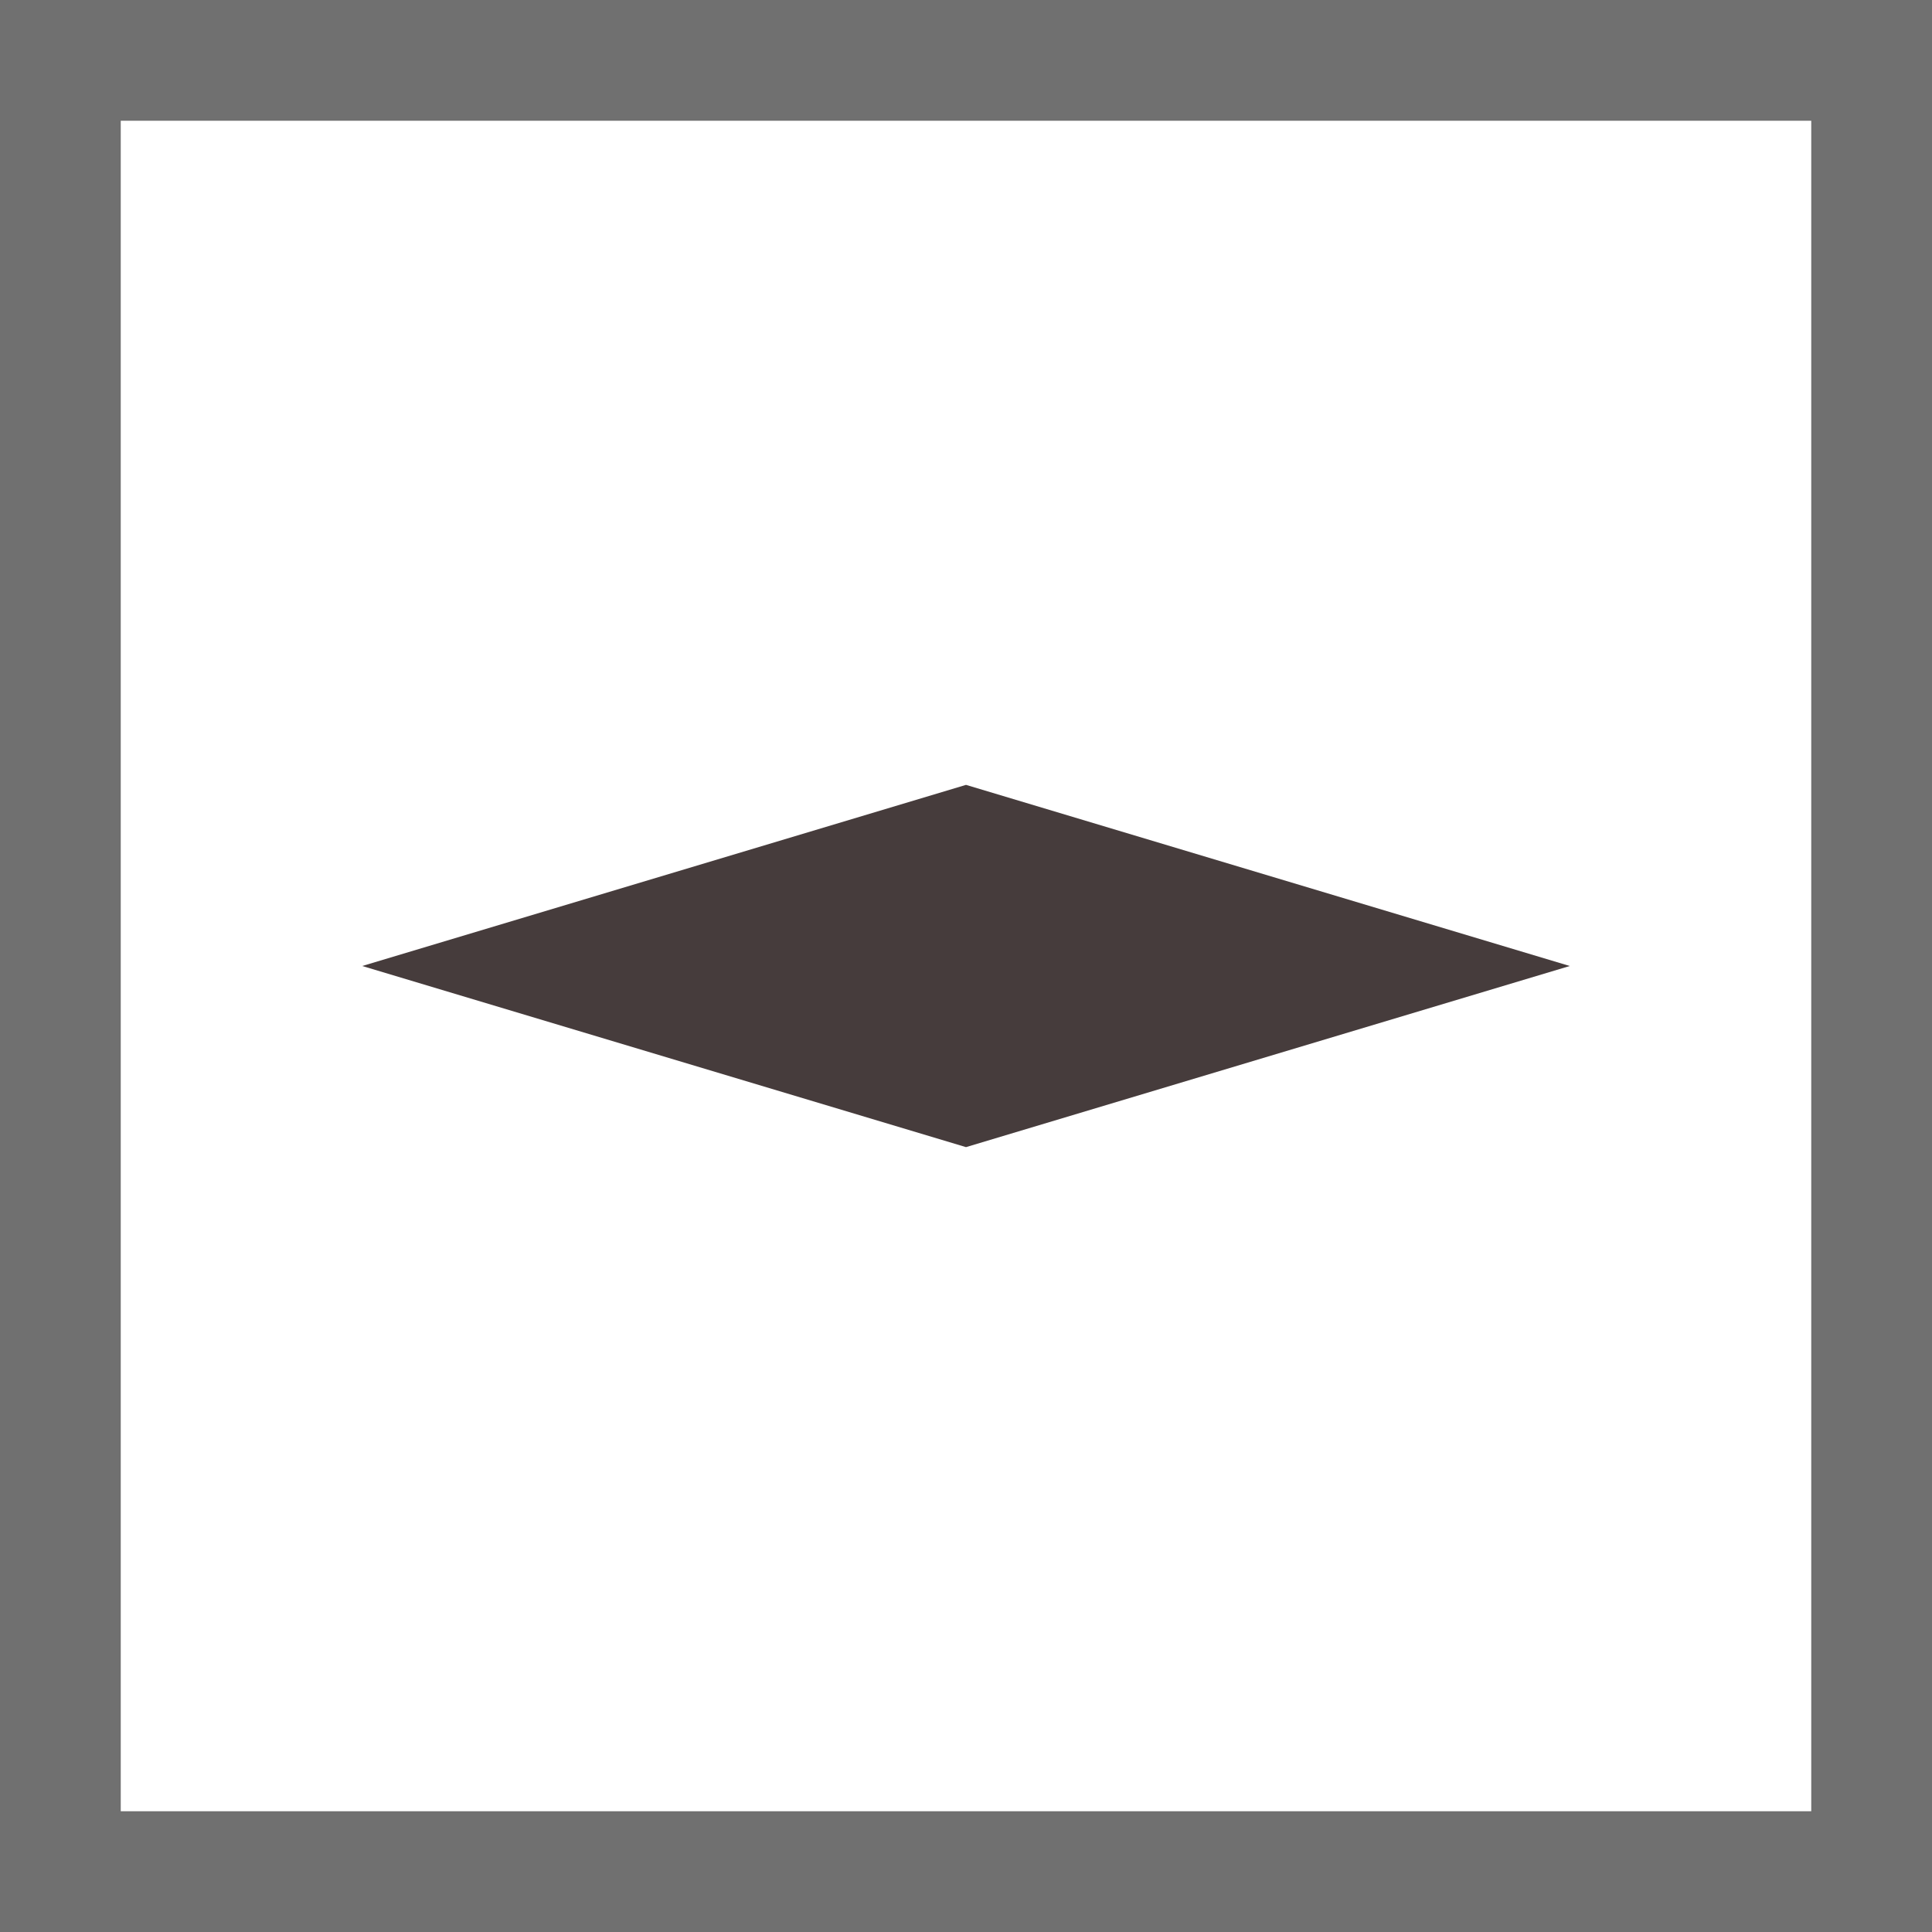
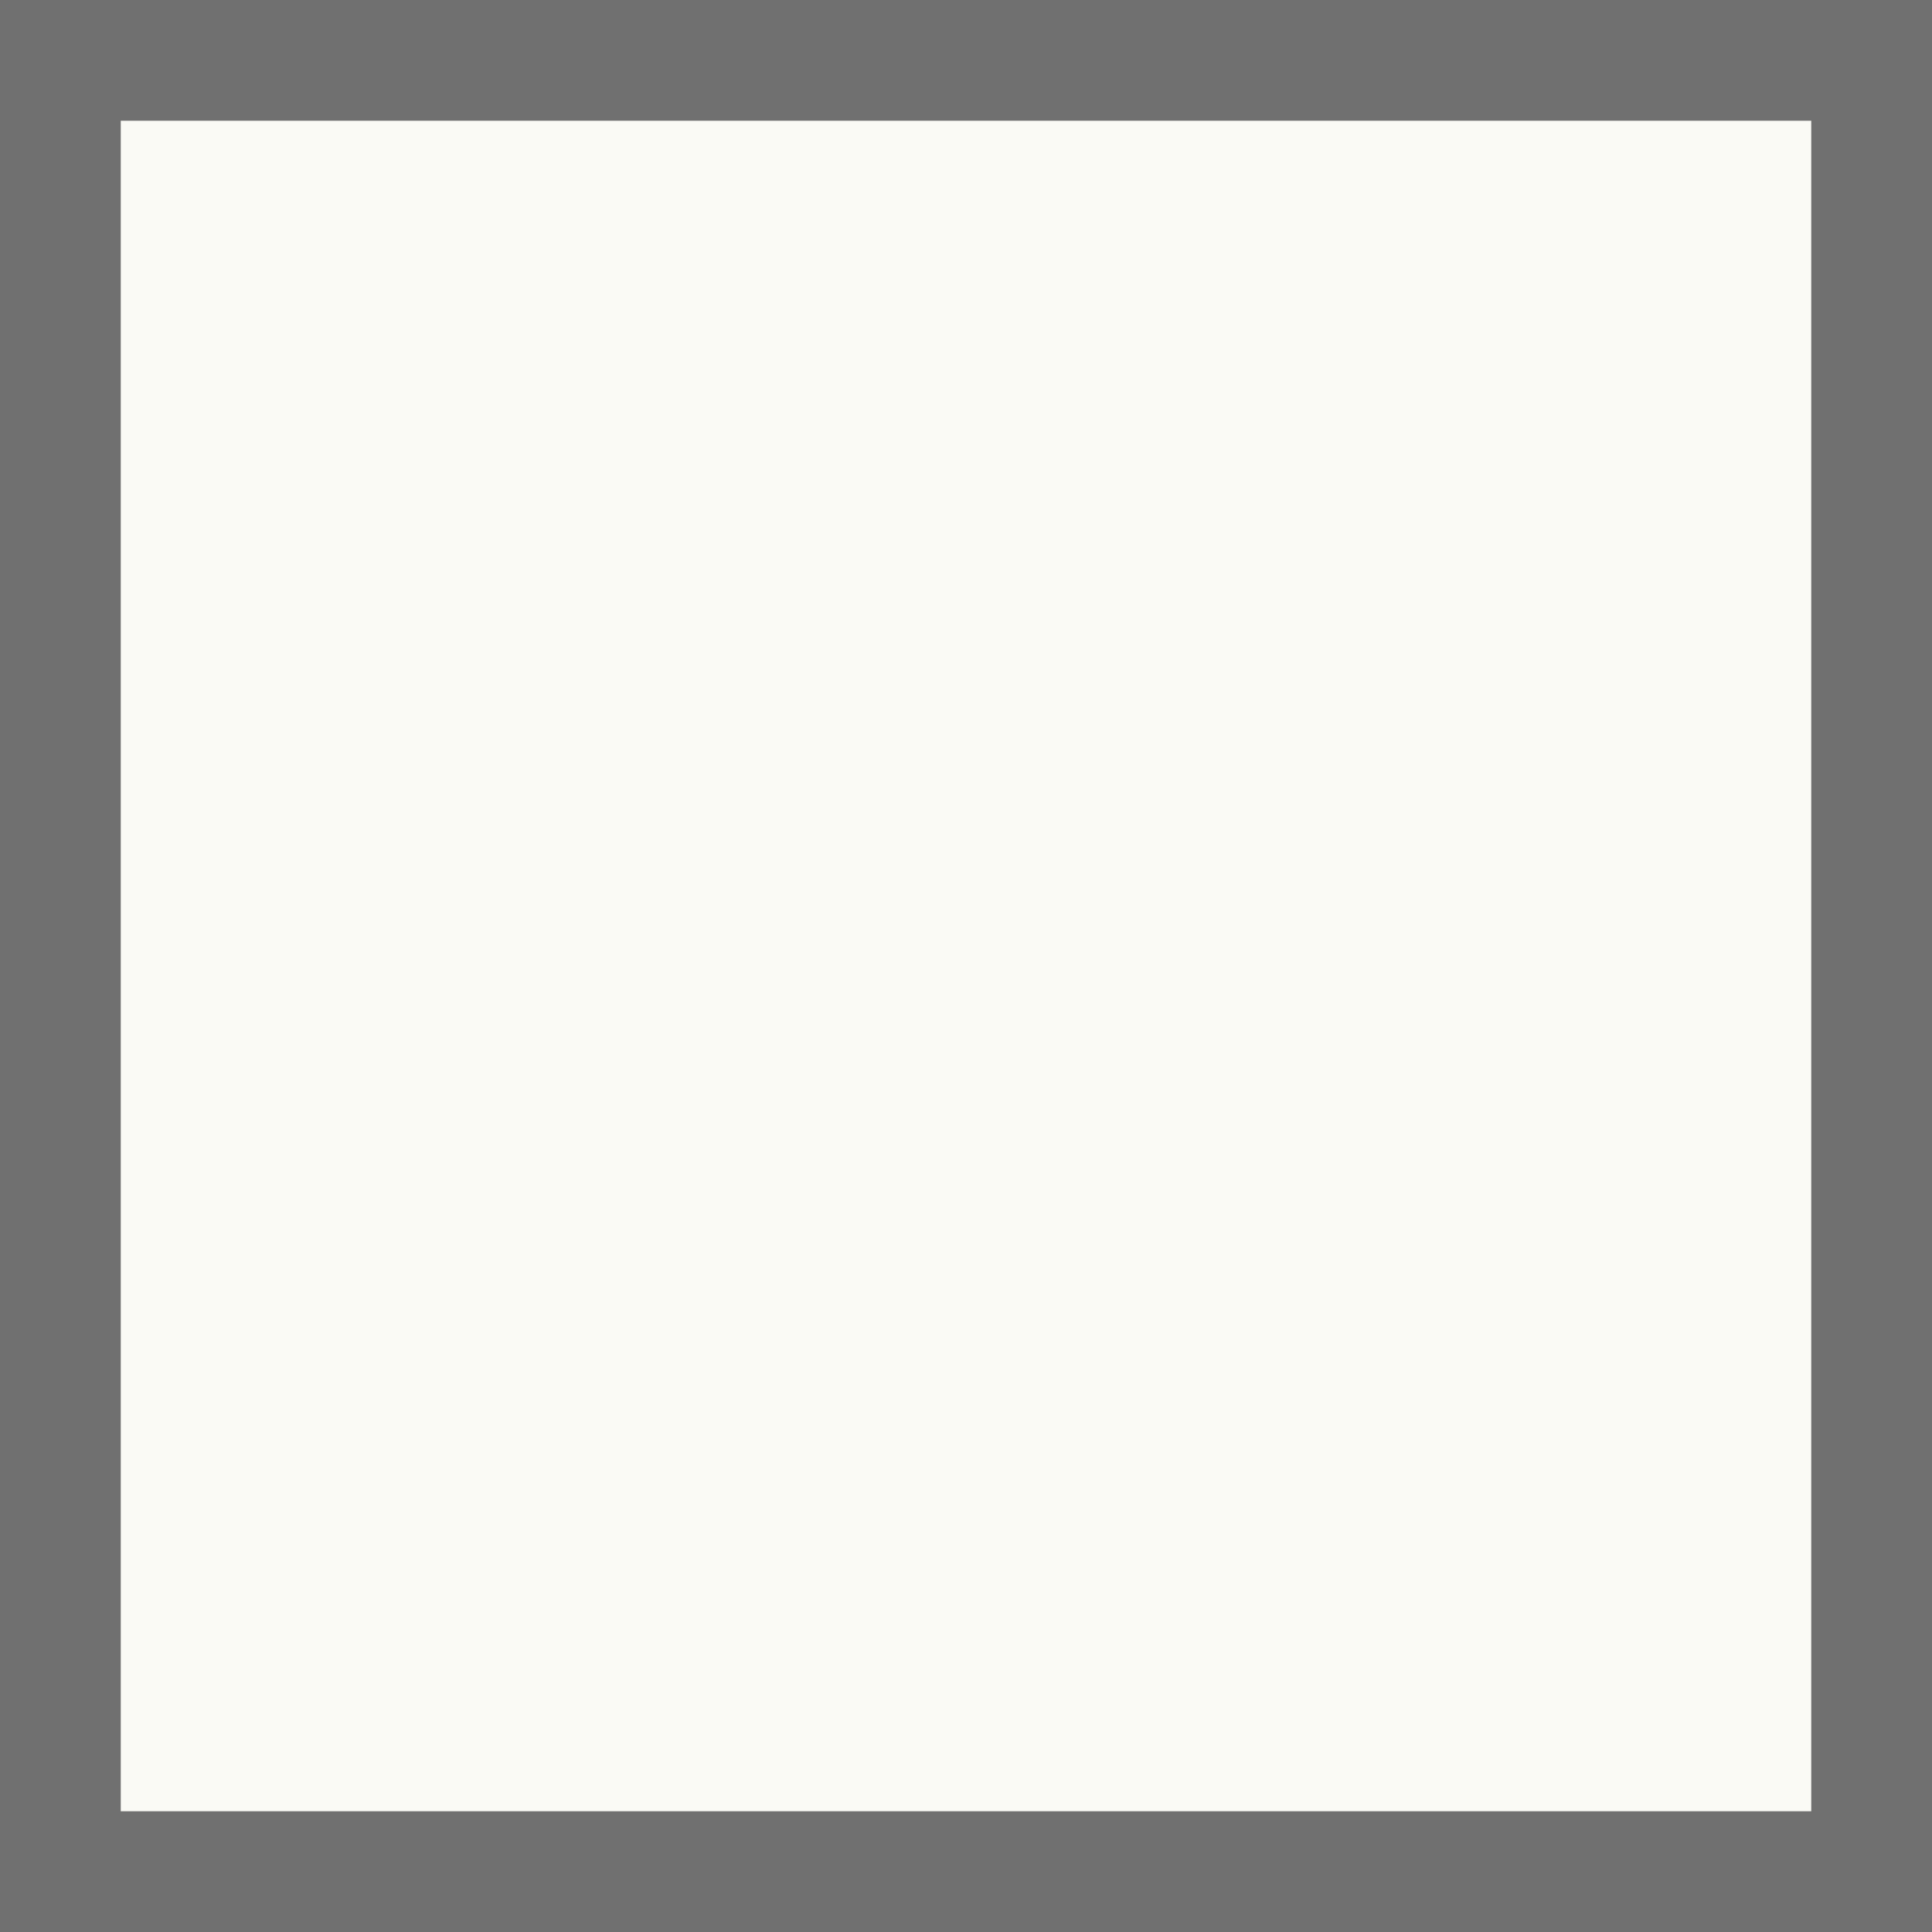
<svg xmlns="http://www.w3.org/2000/svg" width="32" height="32">
  <rect width="100%" height="100%" fill="#808080" stroke="none" />
  <defs>
    <clipPath id="a">
      <path d="M0 0h32v32H0z" />
    </clipPath>
  </defs>
  <g clip-path="url(#a)">
    <path fill="#fafaf5" d="M0 0h32v32H0z" />
    <g data-name="Rechteck 14" fill="#fff" stroke="#707070" stroke-width="2">
-       <path d="M0 0h32v32H0z" stroke="none" />
      <path fill="none" d="M1 1h30v30H1z" />
    </g>
-     <path data-name="Pfad 21" d="M26 16l-10-3-10 3 10 3z" fill="#463c3c" />
  </g>
</svg>